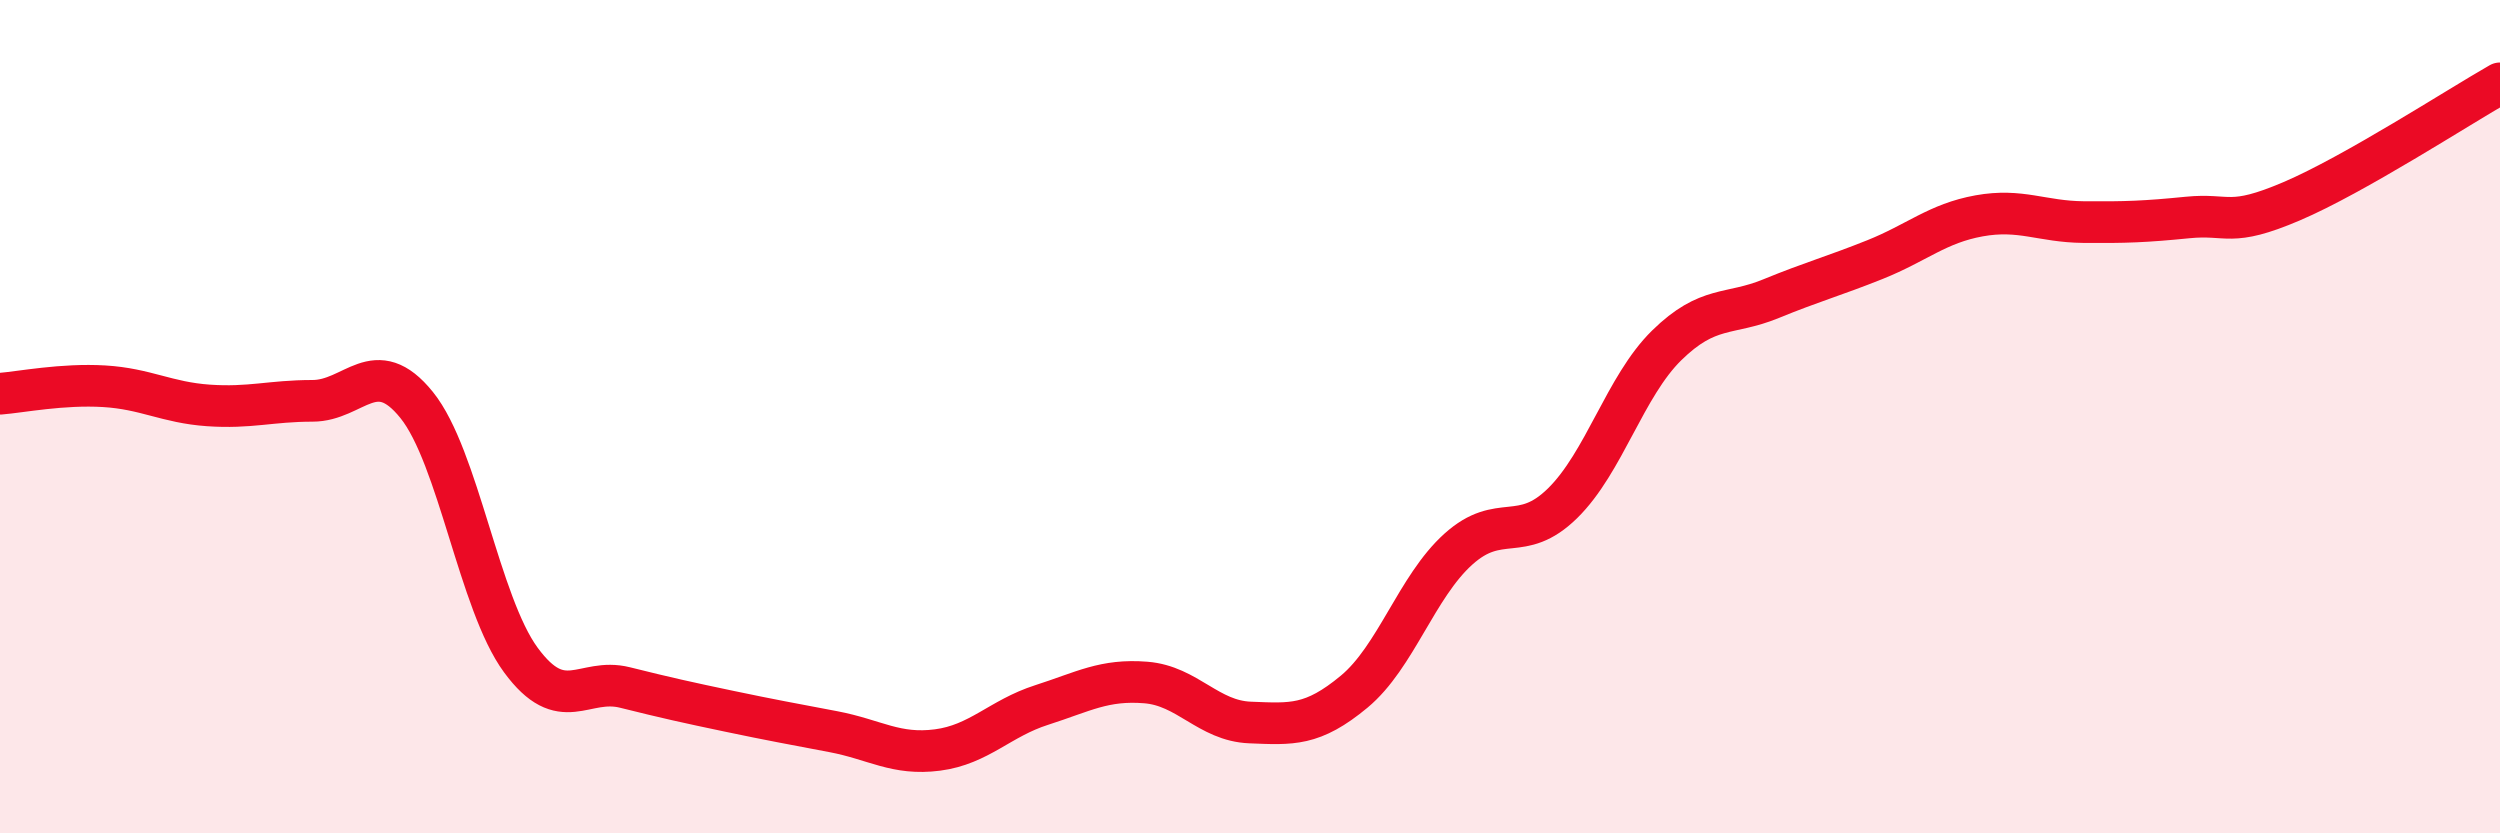
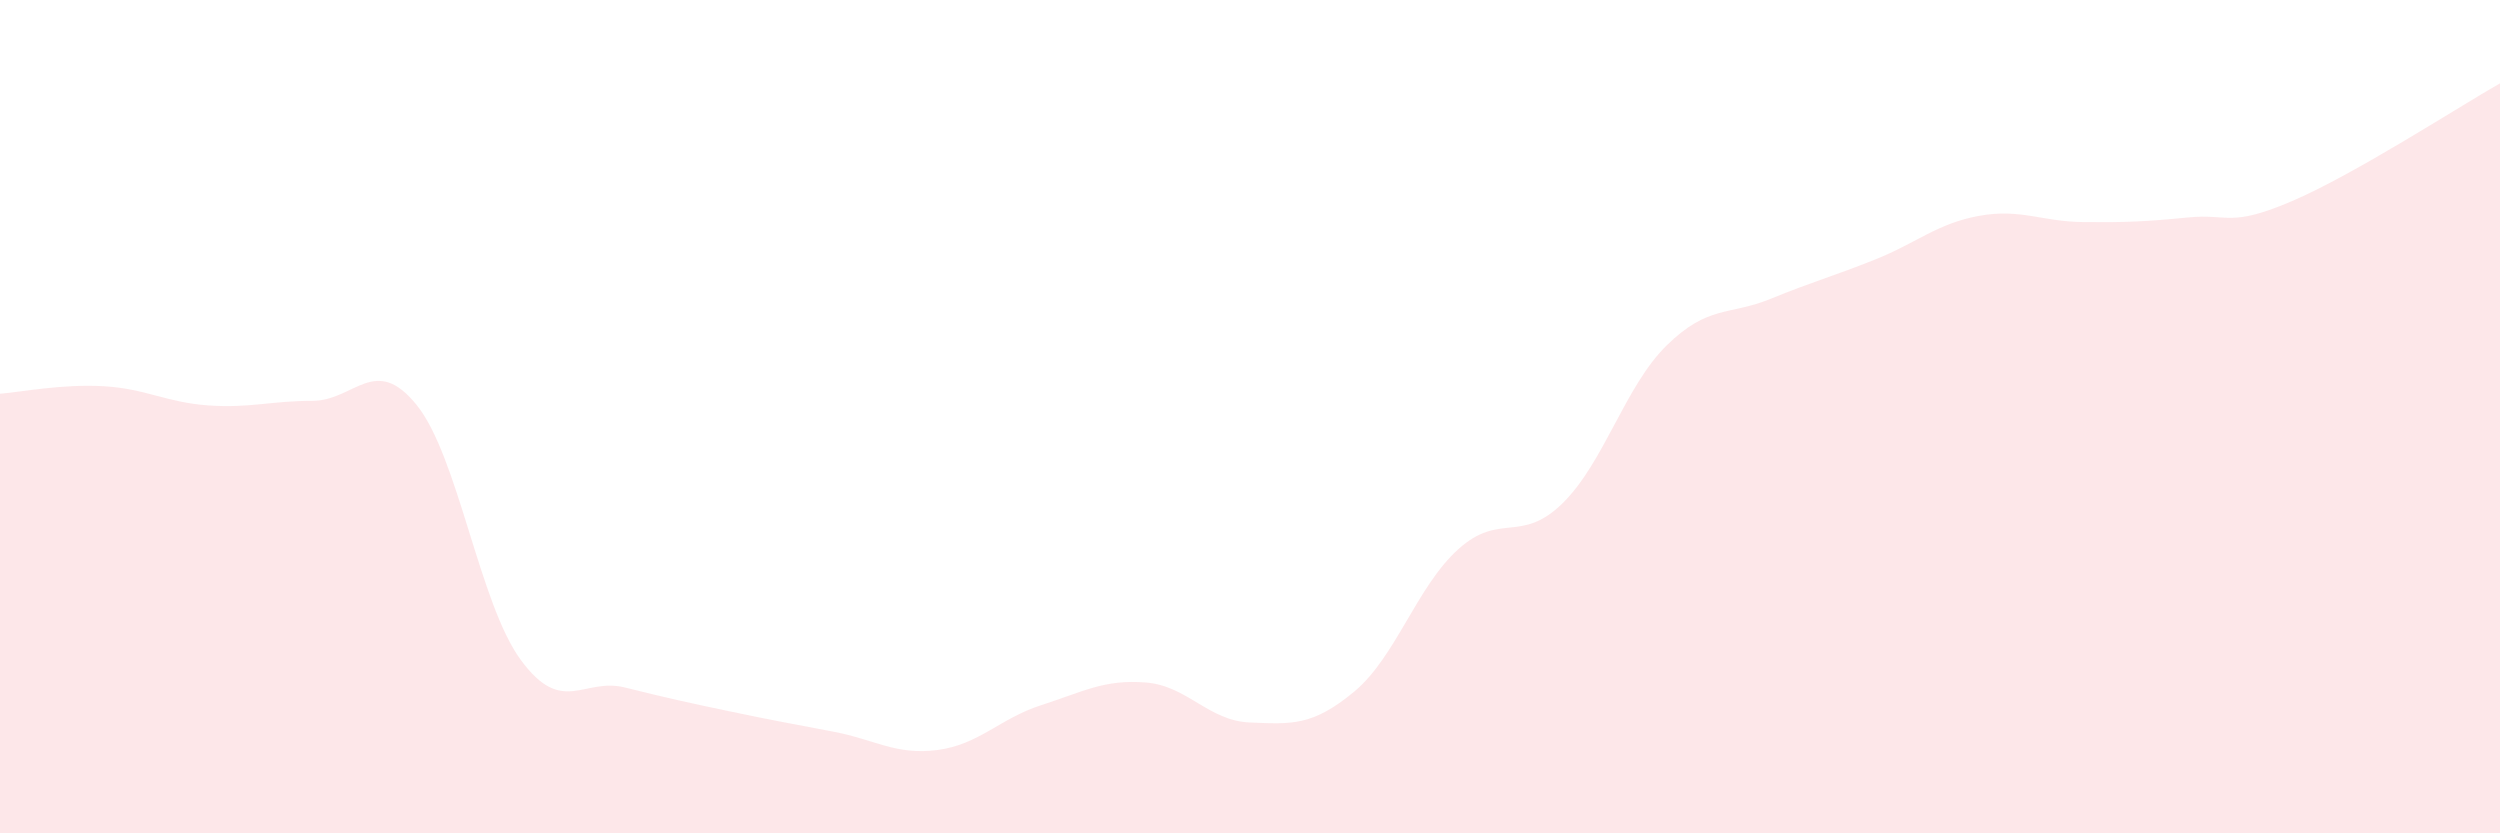
<svg xmlns="http://www.w3.org/2000/svg" width="60" height="20" viewBox="0 0 60 20">
  <path d="M 0,9.45 C 0.5,9.41 1.5,9.21 2.5,9.27 C 3.5,9.33 4,9.66 5,9.73 C 6,9.8 6.5,9.62 7.5,9.62 C 8.5,9.62 9,8.48 10,9.72 C 11,10.96 11.5,14.48 12.5,15.84 C 13.5,17.2 14,16.25 15,16.5 C 16,16.75 16.5,16.86 17.5,17.07 C 18.5,17.28 19,17.37 20,17.56 C 21,17.75 21.5,18.13 22.5,18 C 23.5,17.87 24,17.24 25,16.92 C 26,16.6 26.5,16.3 27.5,16.38 C 28.5,16.46 29,17.3 30,17.34 C 31,17.38 31.5,17.43 32.5,16.6 C 33.5,15.77 34,14.08 35,13.18 C 36,12.28 36.5,13.06 37.5,12.08 C 38.5,11.1 39,9.27 40,8.29 C 41,7.31 41.5,7.58 42.5,7.17 C 43.5,6.76 44,6.63 45,6.23 C 46,5.83 46.5,5.36 47.5,5.18 C 48.5,5 49,5.32 50,5.33 C 51,5.34 51.5,5.32 52.5,5.22 C 53.5,5.12 53.5,5.47 55,4.83 C 56.5,4.19 59,2.57 60,2L60 20L0 20Z" fill="#EB0A25" opacity="0.1" stroke-linecap="round" stroke-linejoin="round" />
-   <path d="M 0,9.45 C 0.5,9.41 1.5,9.21 2.5,9.27 C 3.5,9.33 4,9.66 5,9.73 C 6,9.8 6.5,9.62 7.5,9.62 C 8.5,9.62 9,8.48 10,9.72 C 11,10.96 11.5,14.48 12.5,15.84 C 13.5,17.2 14,16.25 15,16.5 C 16,16.75 16.5,16.86 17.5,17.07 C 18.5,17.28 19,17.37 20,17.56 C 21,17.75 21.5,18.13 22.5,18 C 23.5,17.87 24,17.24 25,16.92 C 26,16.6 26.5,16.3 27.5,16.38 C 28.5,16.46 29,17.3 30,17.34 C 31,17.38 31.5,17.43 32.5,16.6 C 33.5,15.77 34,14.08 35,13.18 C 36,12.28 36.5,13.06 37.5,12.08 C 38.5,11.1 39,9.27 40,8.29 C 41,7.31 41.5,7.58 42.5,7.17 C 43.5,6.76 44,6.63 45,6.23 C 46,5.83 46.5,5.36 47.5,5.18 C 48.5,5 49,5.32 50,5.33 C 51,5.34 51.5,5.32 52.5,5.22 C 53.5,5.12 53.5,5.47 55,4.83 C 56.5,4.19 59,2.57 60,2" stroke="#EB0A25" stroke-width="1" fill="none" stroke-linecap="round" stroke-linejoin="round" />
</svg>